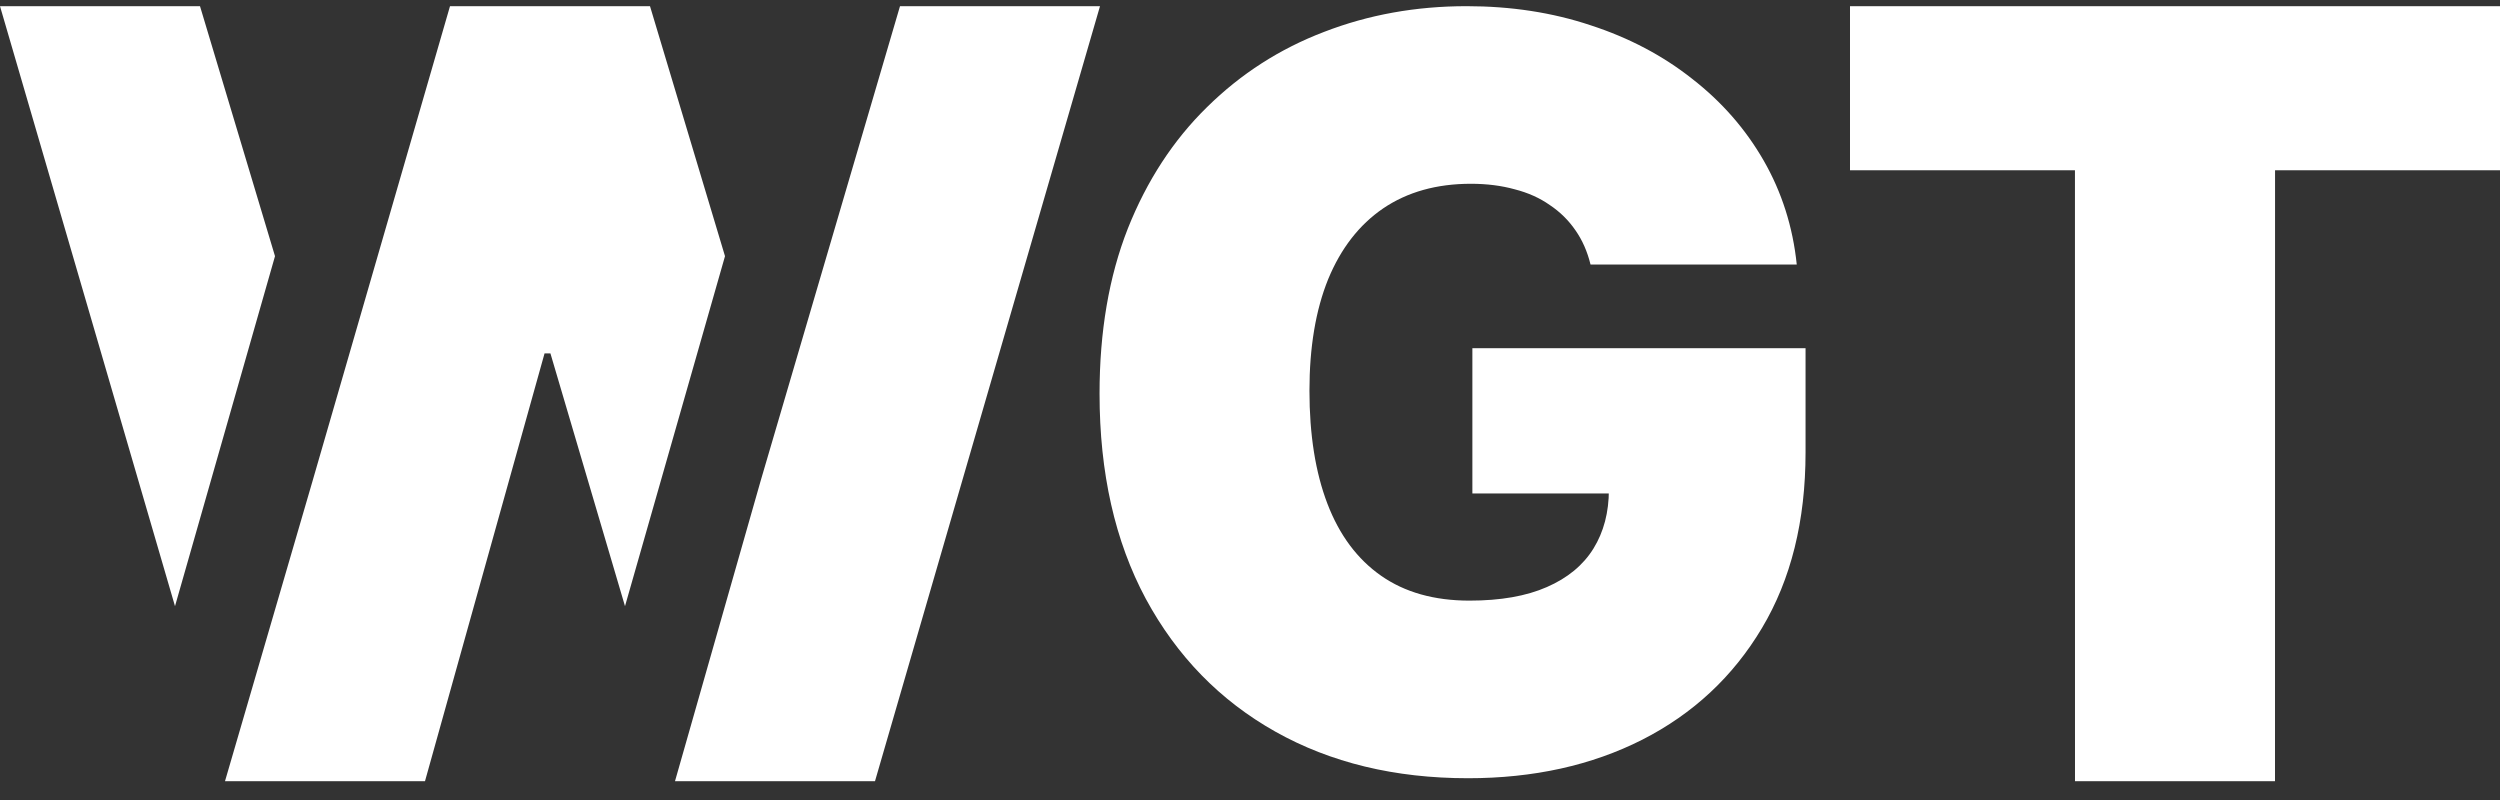
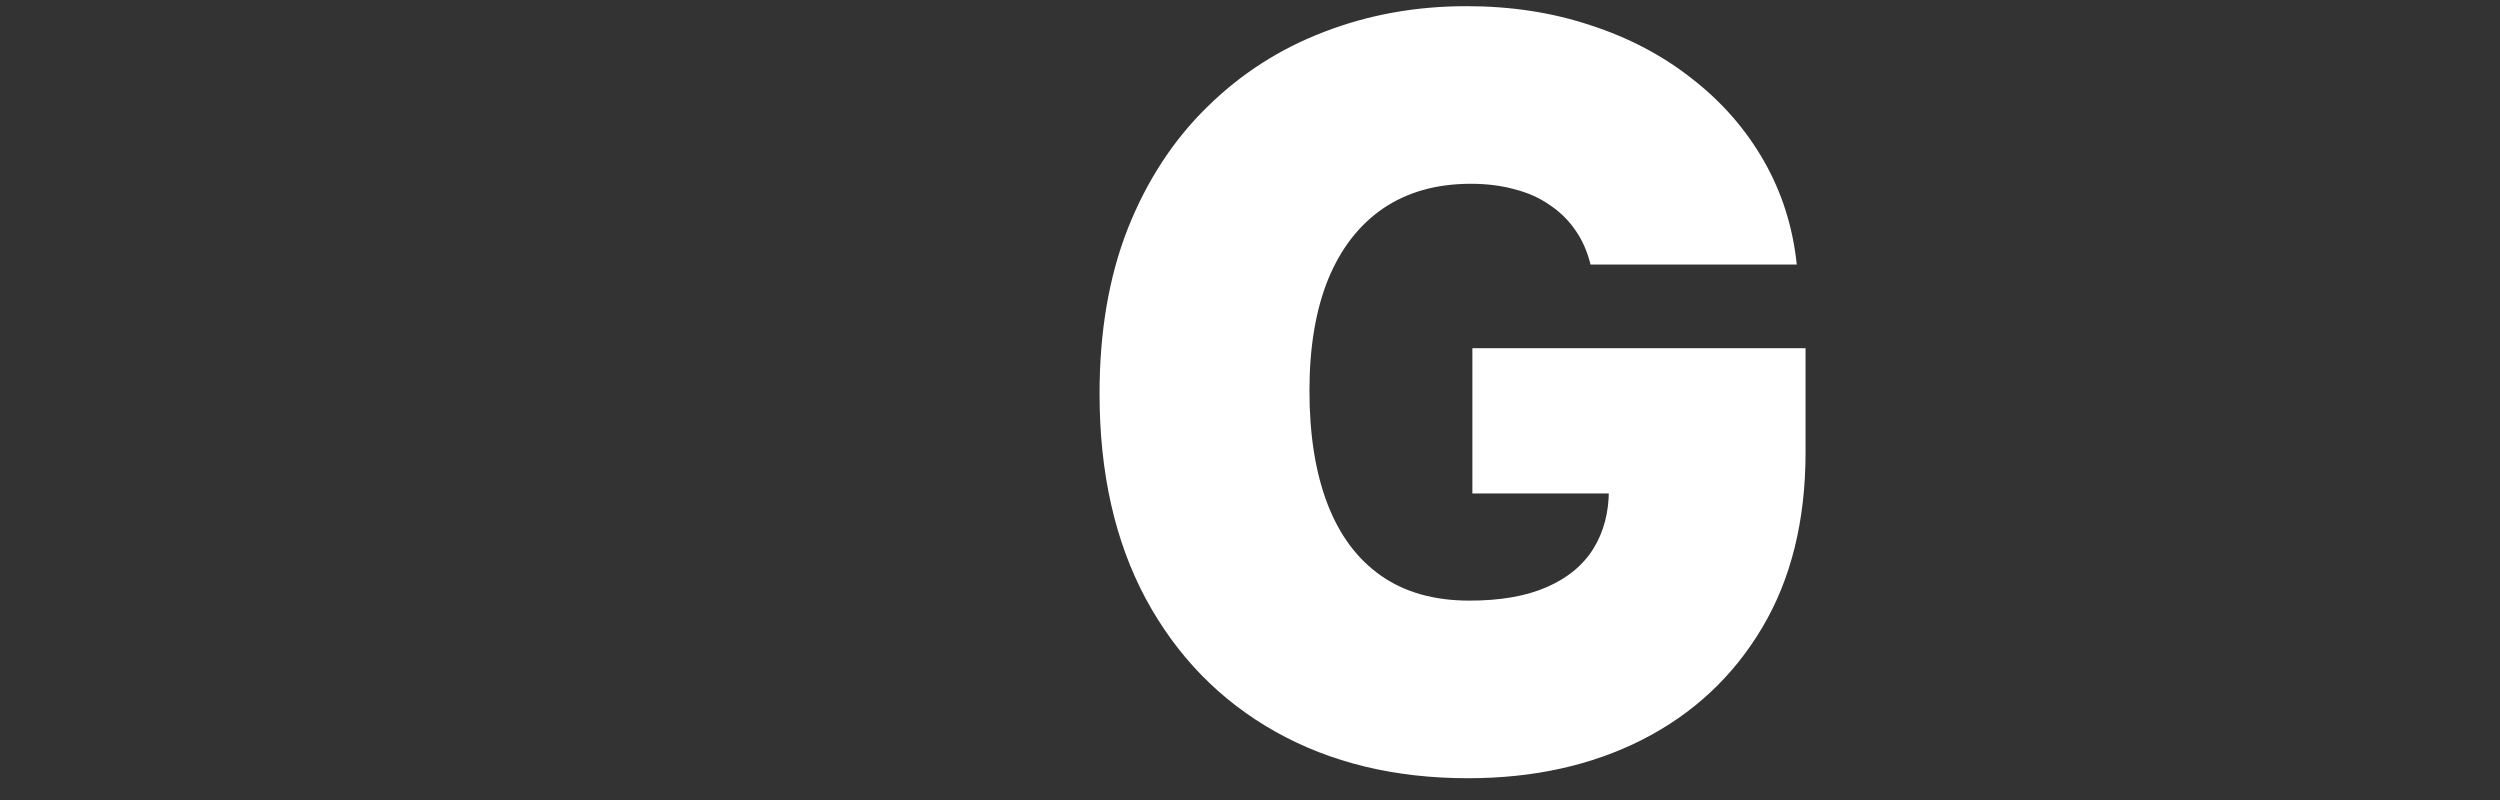
<svg xmlns="http://www.w3.org/2000/svg" width="100" height="32" viewBox="0 0 100 32" fill="none">
  <rect x="0" y="0" width="100" height="32" fill="#333333" stroke="none" />
-   <path d="M74 6.81V0.247H100V6.81H91.002L91 31.247H83L82.998 6.81H74Z" fill="white" />
  <path d="M63.621 10.58C63.494 10.062 63.294 9.607 63.02 9.215C62.745 8.814 62.403 8.476 61.992 8.202C61.591 7.919 61.121 7.708 60.583 7.571C60.055 7.425 59.472 7.351 58.836 7.351C57.466 7.351 56.297 7.679 55.328 8.335C54.369 8.99 53.636 9.934 53.127 11.167C52.628 12.4 52.378 13.888 52.378 15.629C52.378 17.391 52.618 18.898 53.097 20.15C53.577 21.403 54.291 22.362 55.24 23.027C56.189 23.692 57.368 24.025 58.778 24.025C60.02 24.025 61.053 23.844 61.875 23.482C62.706 23.12 63.328 22.606 63.739 21.941C64.15 21.275 64.355 20.493 64.355 19.592L65.764 19.739H58.895V13.927H72.222V18.095C72.222 20.835 71.64 23.179 70.476 25.126C69.321 27.063 67.726 28.551 65.691 29.588C63.665 30.615 61.341 31.129 58.719 31.129C55.793 31.129 53.224 30.508 51.013 29.265C48.802 28.022 47.075 26.251 45.832 23.952C44.599 21.652 43.982 18.917 43.982 15.747C43.982 13.261 44.359 11.06 45.113 9.142C45.876 7.224 46.933 5.604 48.283 4.283C49.633 2.953 51.194 1.95 52.965 1.275C54.736 0.59 56.635 0.247 58.66 0.247C60.441 0.247 62.095 0.501 63.621 1.01C65.157 1.509 66.513 2.224 67.687 3.153C68.871 4.073 69.825 5.164 70.549 6.426C71.273 7.689 71.714 9.073 71.87 10.58H63.621Z" fill="white" />
-   <path fill-rule="evenodd" clip-rule="evenodd" d="M7 24.247L0 0.247H8L11 10.247L7 24.247ZM9 31.247H17L21.782 14.136H22.017L25 24.247L29 10.247L26 0.247H18L12.5 19.247L9 31.247ZM27 31.247L30.425 19.237L36 0.247H44L35 31.247H27Z" fill="white" />
</svg>